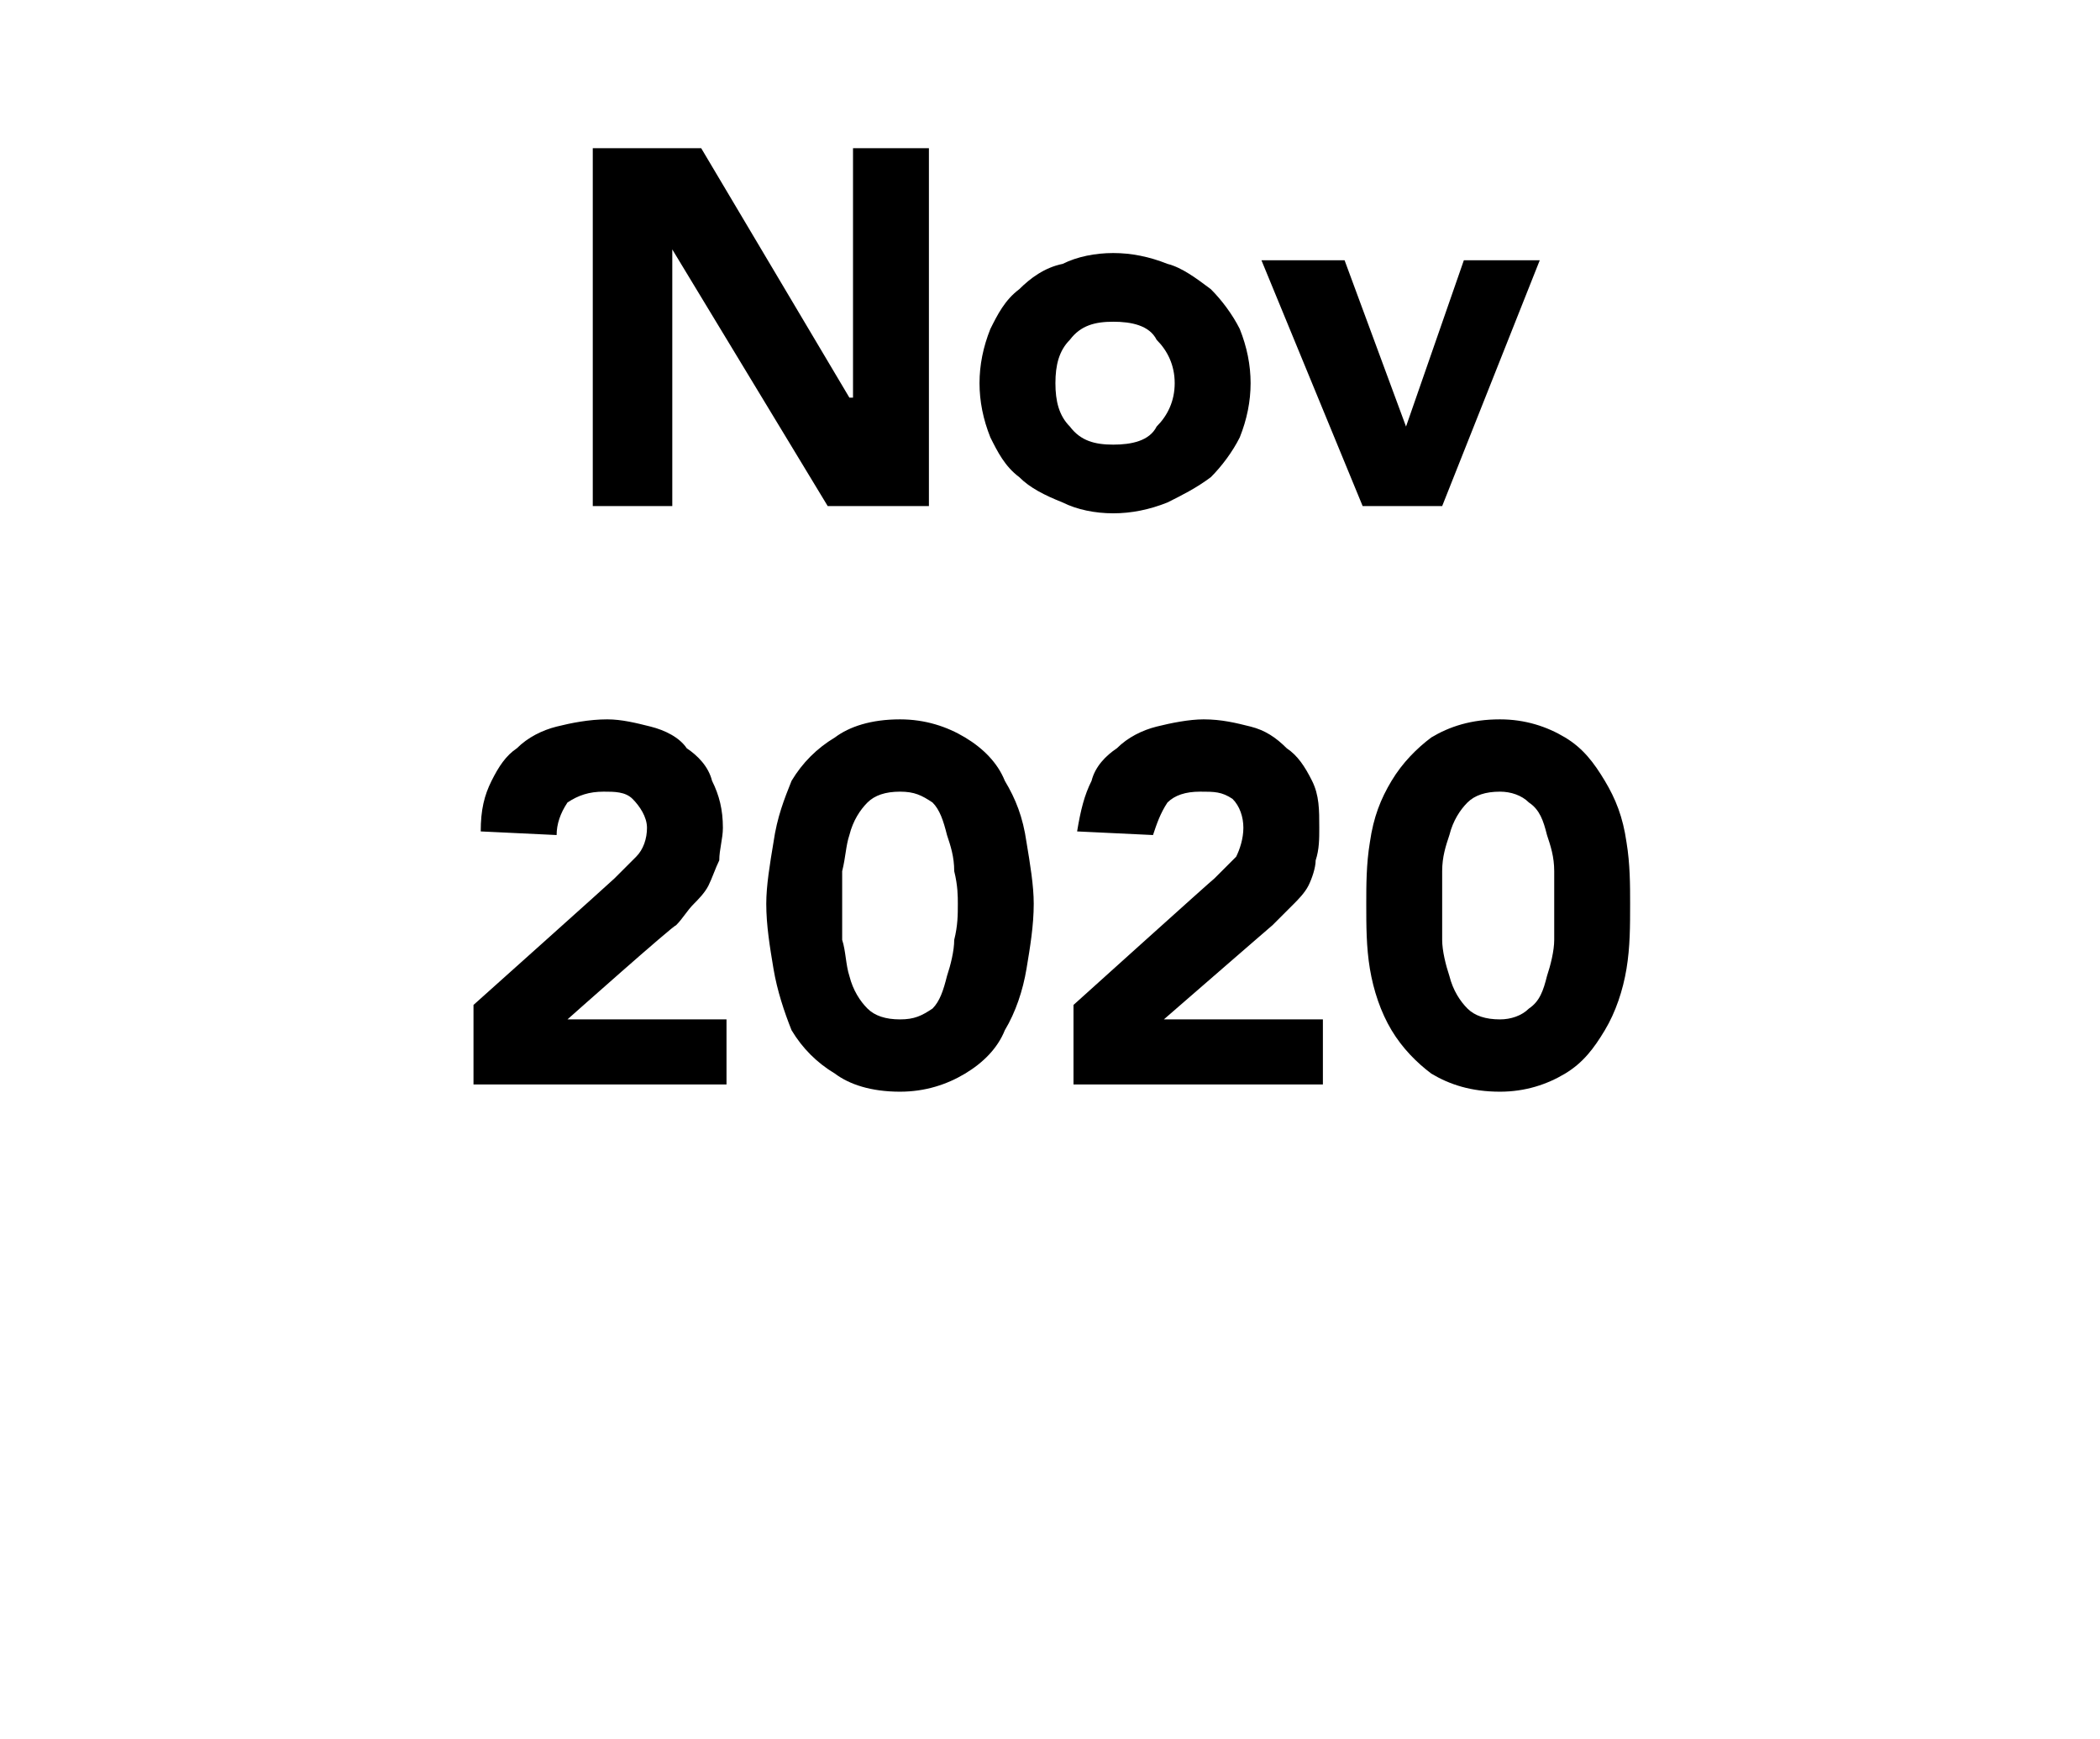
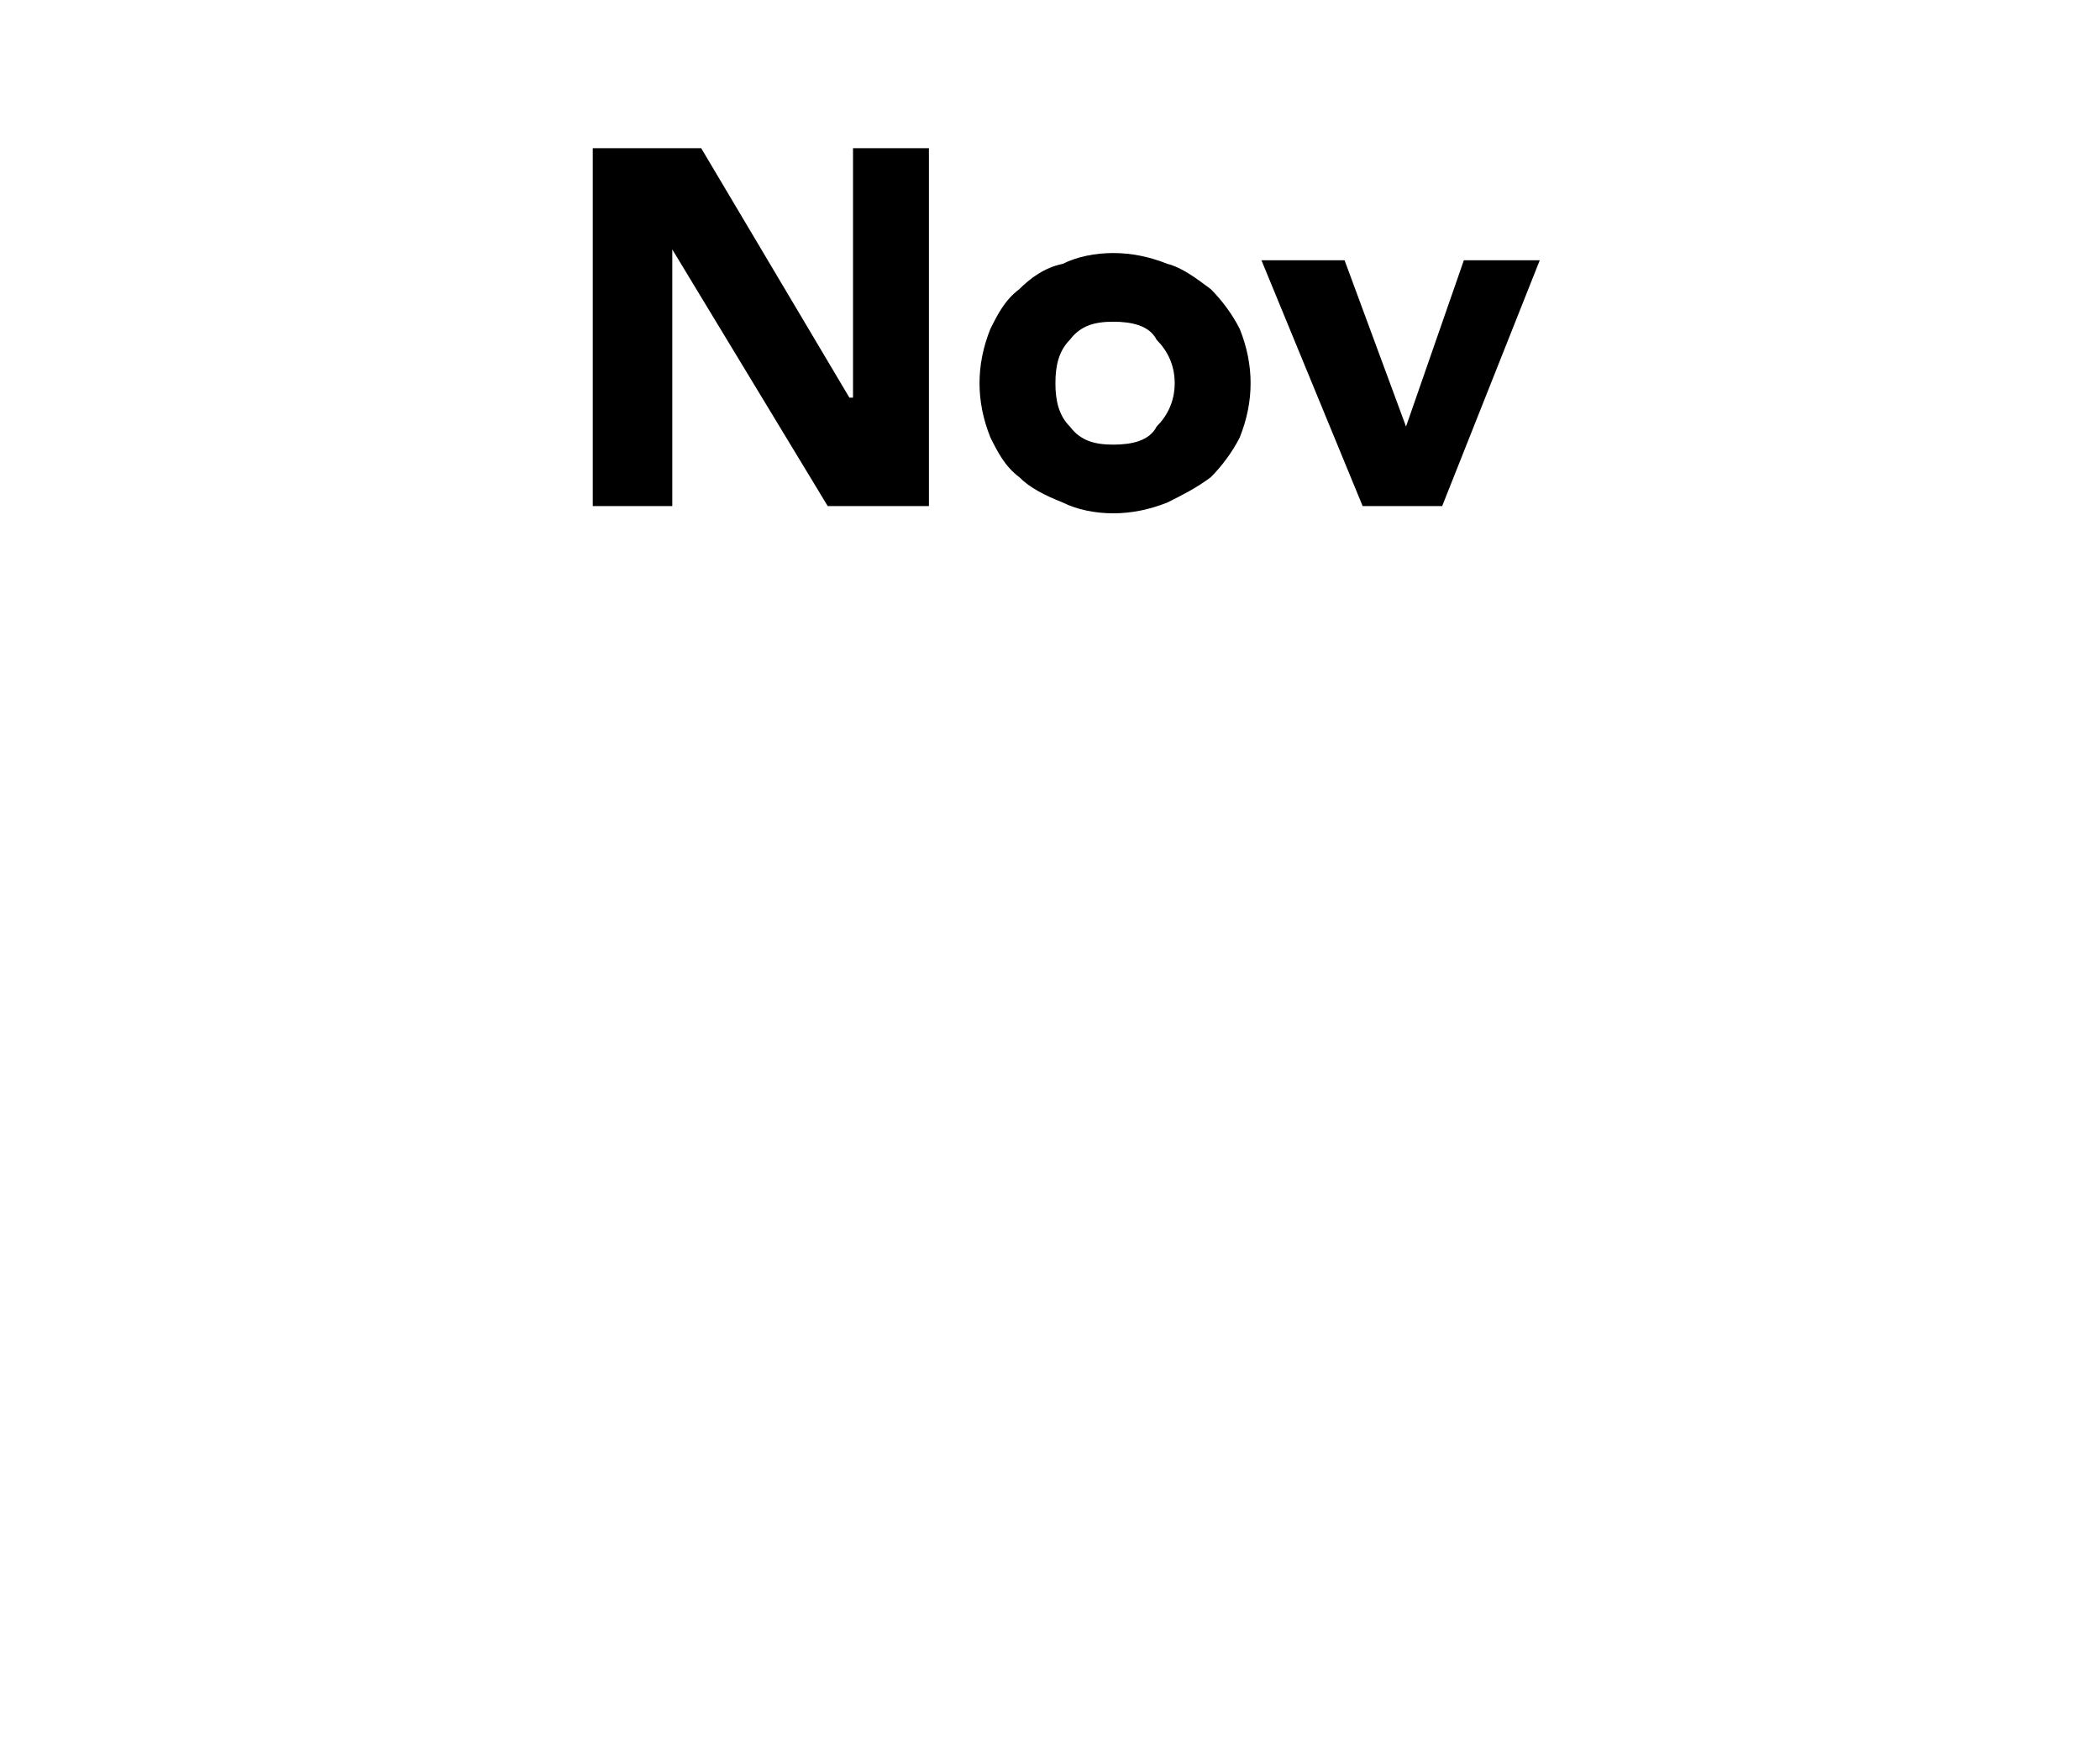
<svg xmlns="http://www.w3.org/2000/svg" version="1.1" width="58.1px" height="48.1px" viewBox="0 0 58.1 48.1">
  <desc>Nov 2020</desc>
  <defs />
  <g id="Polygon205637">
-     <path d="M 13.1 27.8 C 13.1 27.8 16.99 24.32 17 24.3 C 17.2 24.1 17.4 23.9 17.6 23.7 C 17.8 23.5 17.9 23.2 17.9 22.9 C 17.9 22.6 17.7 22.3 17.5 22.1 C 17.3 21.9 17 21.9 16.7 21.9 C 16.3 21.9 16 22 15.7 22.2 C 15.5 22.5 15.4 22.8 15.4 23.1 C 15.4 23.1 13.3 23 13.3 23 C 13.3 22.4 13.4 22 13.6 21.6 C 13.8 21.2 14 20.9 14.3 20.7 C 14.6 20.4 15 20.2 15.4 20.1 C 15.8 20 16.3 19.9 16.8 19.9 C 17.2 19.9 17.6 20 18 20.1 C 18.4 20.2 18.8 20.4 19 20.7 C 19.3 20.9 19.6 21.2 19.7 21.6 C 19.9 22 20 22.4 20 22.9 C 20 23.2 19.9 23.5 19.9 23.8 C 19.8 24 19.7 24.3 19.6 24.5 C 19.5 24.7 19.3 24.9 19.2 25 C 19 25.2 18.9 25.4 18.7 25.6 C 18.67 25.56 15.7 28.2 15.7 28.2 L 20.1 28.2 L 20.1 30 L 13.1 30 L 13.1 27.8 Z M 21.2 25 C 21.2 24.5 21.3 23.9 21.4 23.3 C 21.5 22.6 21.7 22.1 21.9 21.6 C 22.2 21.1 22.6 20.7 23.1 20.4 C 23.5 20.1 24.1 19.9 24.9 19.9 C 25.6 19.9 26.2 20.1 26.7 20.4 C 27.2 20.7 27.6 21.1 27.8 21.6 C 28.1 22.1 28.3 22.6 28.4 23.3 C 28.5 23.9 28.6 24.5 28.6 25 C 28.6 25.6 28.5 26.2 28.4 26.8 C 28.3 27.4 28.1 28 27.8 28.5 C 27.6 29 27.2 29.4 26.7 29.7 C 26.2 30 25.6 30.2 24.9 30.2 C 24.1 30.2 23.5 30 23.1 29.7 C 22.6 29.4 22.2 29 21.9 28.5 C 21.7 28 21.5 27.4 21.4 26.8 C 21.3 26.2 21.2 25.6 21.2 25 Z M 23.3 25 C 23.3 25.3 23.3 25.6 23.3 26 C 23.4 26.3 23.4 26.7 23.5 27 C 23.6 27.4 23.8 27.7 24 27.9 C 24.2 28.1 24.5 28.2 24.9 28.2 C 25.3 28.2 25.5 28.1 25.8 27.9 C 26 27.7 26.1 27.4 26.2 27 C 26.3 26.7 26.4 26.3 26.4 26 C 26.5 25.6 26.5 25.3 26.5 25 C 26.5 24.8 26.5 24.5 26.4 24.1 C 26.4 23.7 26.3 23.4 26.2 23.1 C 26.1 22.7 26 22.4 25.8 22.2 C 25.5 22 25.3 21.9 24.9 21.9 C 24.5 21.9 24.2 22 24 22.2 C 23.8 22.4 23.6 22.7 23.5 23.1 C 23.4 23.4 23.4 23.7 23.3 24.1 C 23.3 24.5 23.3 24.8 23.3 25 Z M 29.7 27.8 C 29.7 27.8 33.56 24.32 33.6 24.3 C 33.8 24.1 34 23.9 34.2 23.7 C 34.3 23.5 34.4 23.2 34.4 22.9 C 34.4 22.6 34.3 22.3 34.1 22.1 C 33.8 21.9 33.6 21.9 33.2 21.9 C 32.8 21.9 32.5 22 32.3 22.2 C 32.1 22.5 32 22.8 31.9 23.1 C 31.9 23.1 29.8 23 29.8 23 C 29.9 22.4 30 22 30.2 21.6 C 30.3 21.2 30.6 20.9 30.9 20.7 C 31.2 20.4 31.6 20.2 32 20.1 C 32.4 20 32.9 19.9 33.3 19.9 C 33.8 19.9 34.2 20 34.6 20.1 C 35 20.2 35.3 20.4 35.6 20.7 C 35.9 20.9 36.1 21.2 36.3 21.6 C 36.5 22 36.5 22.4 36.5 22.9 C 36.5 23.2 36.5 23.5 36.4 23.8 C 36.4 24 36.3 24.3 36.2 24.5 C 36.1 24.7 35.9 24.9 35.8 25 C 35.6 25.2 35.4 25.4 35.2 25.6 C 35.24 25.56 32.2 28.2 32.2 28.2 L 36.6 28.2 L 36.6 30 L 29.7 30 L 29.7 27.8 Z M 37.8 25 C 37.8 24.5 37.8 23.9 37.9 23.3 C 38 22.6 38.2 22.1 38.5 21.6 C 38.8 21.1 39.2 20.7 39.6 20.4 C 40.1 20.1 40.7 19.9 41.5 19.9 C 42.2 19.9 42.8 20.1 43.3 20.4 C 43.8 20.7 44.1 21.1 44.4 21.6 C 44.7 22.1 44.9 22.6 45 23.3 C 45.1 23.9 45.1 24.5 45.1 25 C 45.1 25.6 45.1 26.2 45 26.8 C 44.9 27.4 44.7 28 44.4 28.5 C 44.1 29 43.8 29.4 43.3 29.7 C 42.8 30 42.2 30.2 41.5 30.2 C 40.7 30.2 40.1 30 39.6 29.7 C 39.2 29.4 38.8 29 38.5 28.5 C 38.2 28 38 27.4 37.9 26.8 C 37.8 26.2 37.8 25.6 37.8 25 Z M 39.9 25 C 39.9 25.3 39.9 25.6 39.9 26 C 39.9 26.3 40 26.7 40.1 27 C 40.2 27.4 40.4 27.7 40.6 27.9 C 40.8 28.1 41.1 28.2 41.5 28.2 C 41.8 28.2 42.1 28.1 42.3 27.9 C 42.6 27.7 42.7 27.4 42.8 27 C 42.9 26.7 43 26.3 43 26 C 43 25.6 43 25.3 43 25 C 43 24.8 43 24.5 43 24.1 C 43 23.7 42.9 23.4 42.8 23.1 C 42.7 22.7 42.6 22.4 42.3 22.2 C 42.1 22 41.8 21.9 41.5 21.9 C 41.1 21.9 40.8 22 40.6 22.2 C 40.4 22.4 40.2 22.7 40.1 23.1 C 40 23.4 39.9 23.7 39.9 24.1 C 39.9 24.5 39.9 24.8 39.9 25 Z " stroke="none" fill="#000" />
-   </g>
+     </g>
  <g id="Polygon205636">
    <path d="M 16.4 4.1 L 19.4 4.1 L 23.5 11 L 23.6 11 L 23.6 4.1 L 25.7 4.1 L 25.7 14 L 22.9 14 L 18.6 6.9 L 18.6 6.9 L 18.6 14 L 16.4 14 L 16.4 4.1 Z M 27.1 10.6 C 27.1 10.1 27.2 9.6 27.4 9.1 C 27.6 8.7 27.8 8.3 28.2 8 C 28.5 7.7 28.9 7.4 29.4 7.3 C 29.8 7.1 30.3 7 30.8 7 C 31.3 7 31.8 7.1 32.3 7.3 C 32.7 7.4 33.1 7.7 33.5 8 C 33.8 8.3 34.1 8.7 34.3 9.1 C 34.5 9.6 34.6 10.1 34.6 10.6 C 34.6 11.1 34.5 11.6 34.3 12.1 C 34.1 12.5 33.8 12.9 33.5 13.2 C 33.1 13.5 32.7 13.7 32.3 13.9 C 31.8 14.1 31.3 14.2 30.8 14.2 C 30.3 14.2 29.8 14.1 29.4 13.9 C 28.9 13.7 28.5 13.5 28.2 13.2 C 27.8 12.9 27.6 12.5 27.4 12.1 C 27.2 11.6 27.1 11.1 27.1 10.6 Z M 29.2 10.6 C 29.2 11.1 29.3 11.5 29.6 11.8 C 29.9 12.2 30.3 12.3 30.8 12.3 C 31.3 12.3 31.8 12.2 32 11.8 C 32.3 11.5 32.5 11.1 32.5 10.6 C 32.5 10.1 32.3 9.7 32 9.4 C 31.8 9 31.3 8.9 30.8 8.9 C 30.3 8.9 29.9 9 29.6 9.4 C 29.3 9.7 29.2 10.1 29.2 10.6 Z M 34.9 7.2 L 37.2 7.2 L 38.9 11.8 L 38.9 11.8 L 40.5 7.2 L 42.6 7.2 L 39.9 14 L 37.7 14 L 34.9 7.2 Z " stroke="none" fill="#000" />
  </g>
</svg>